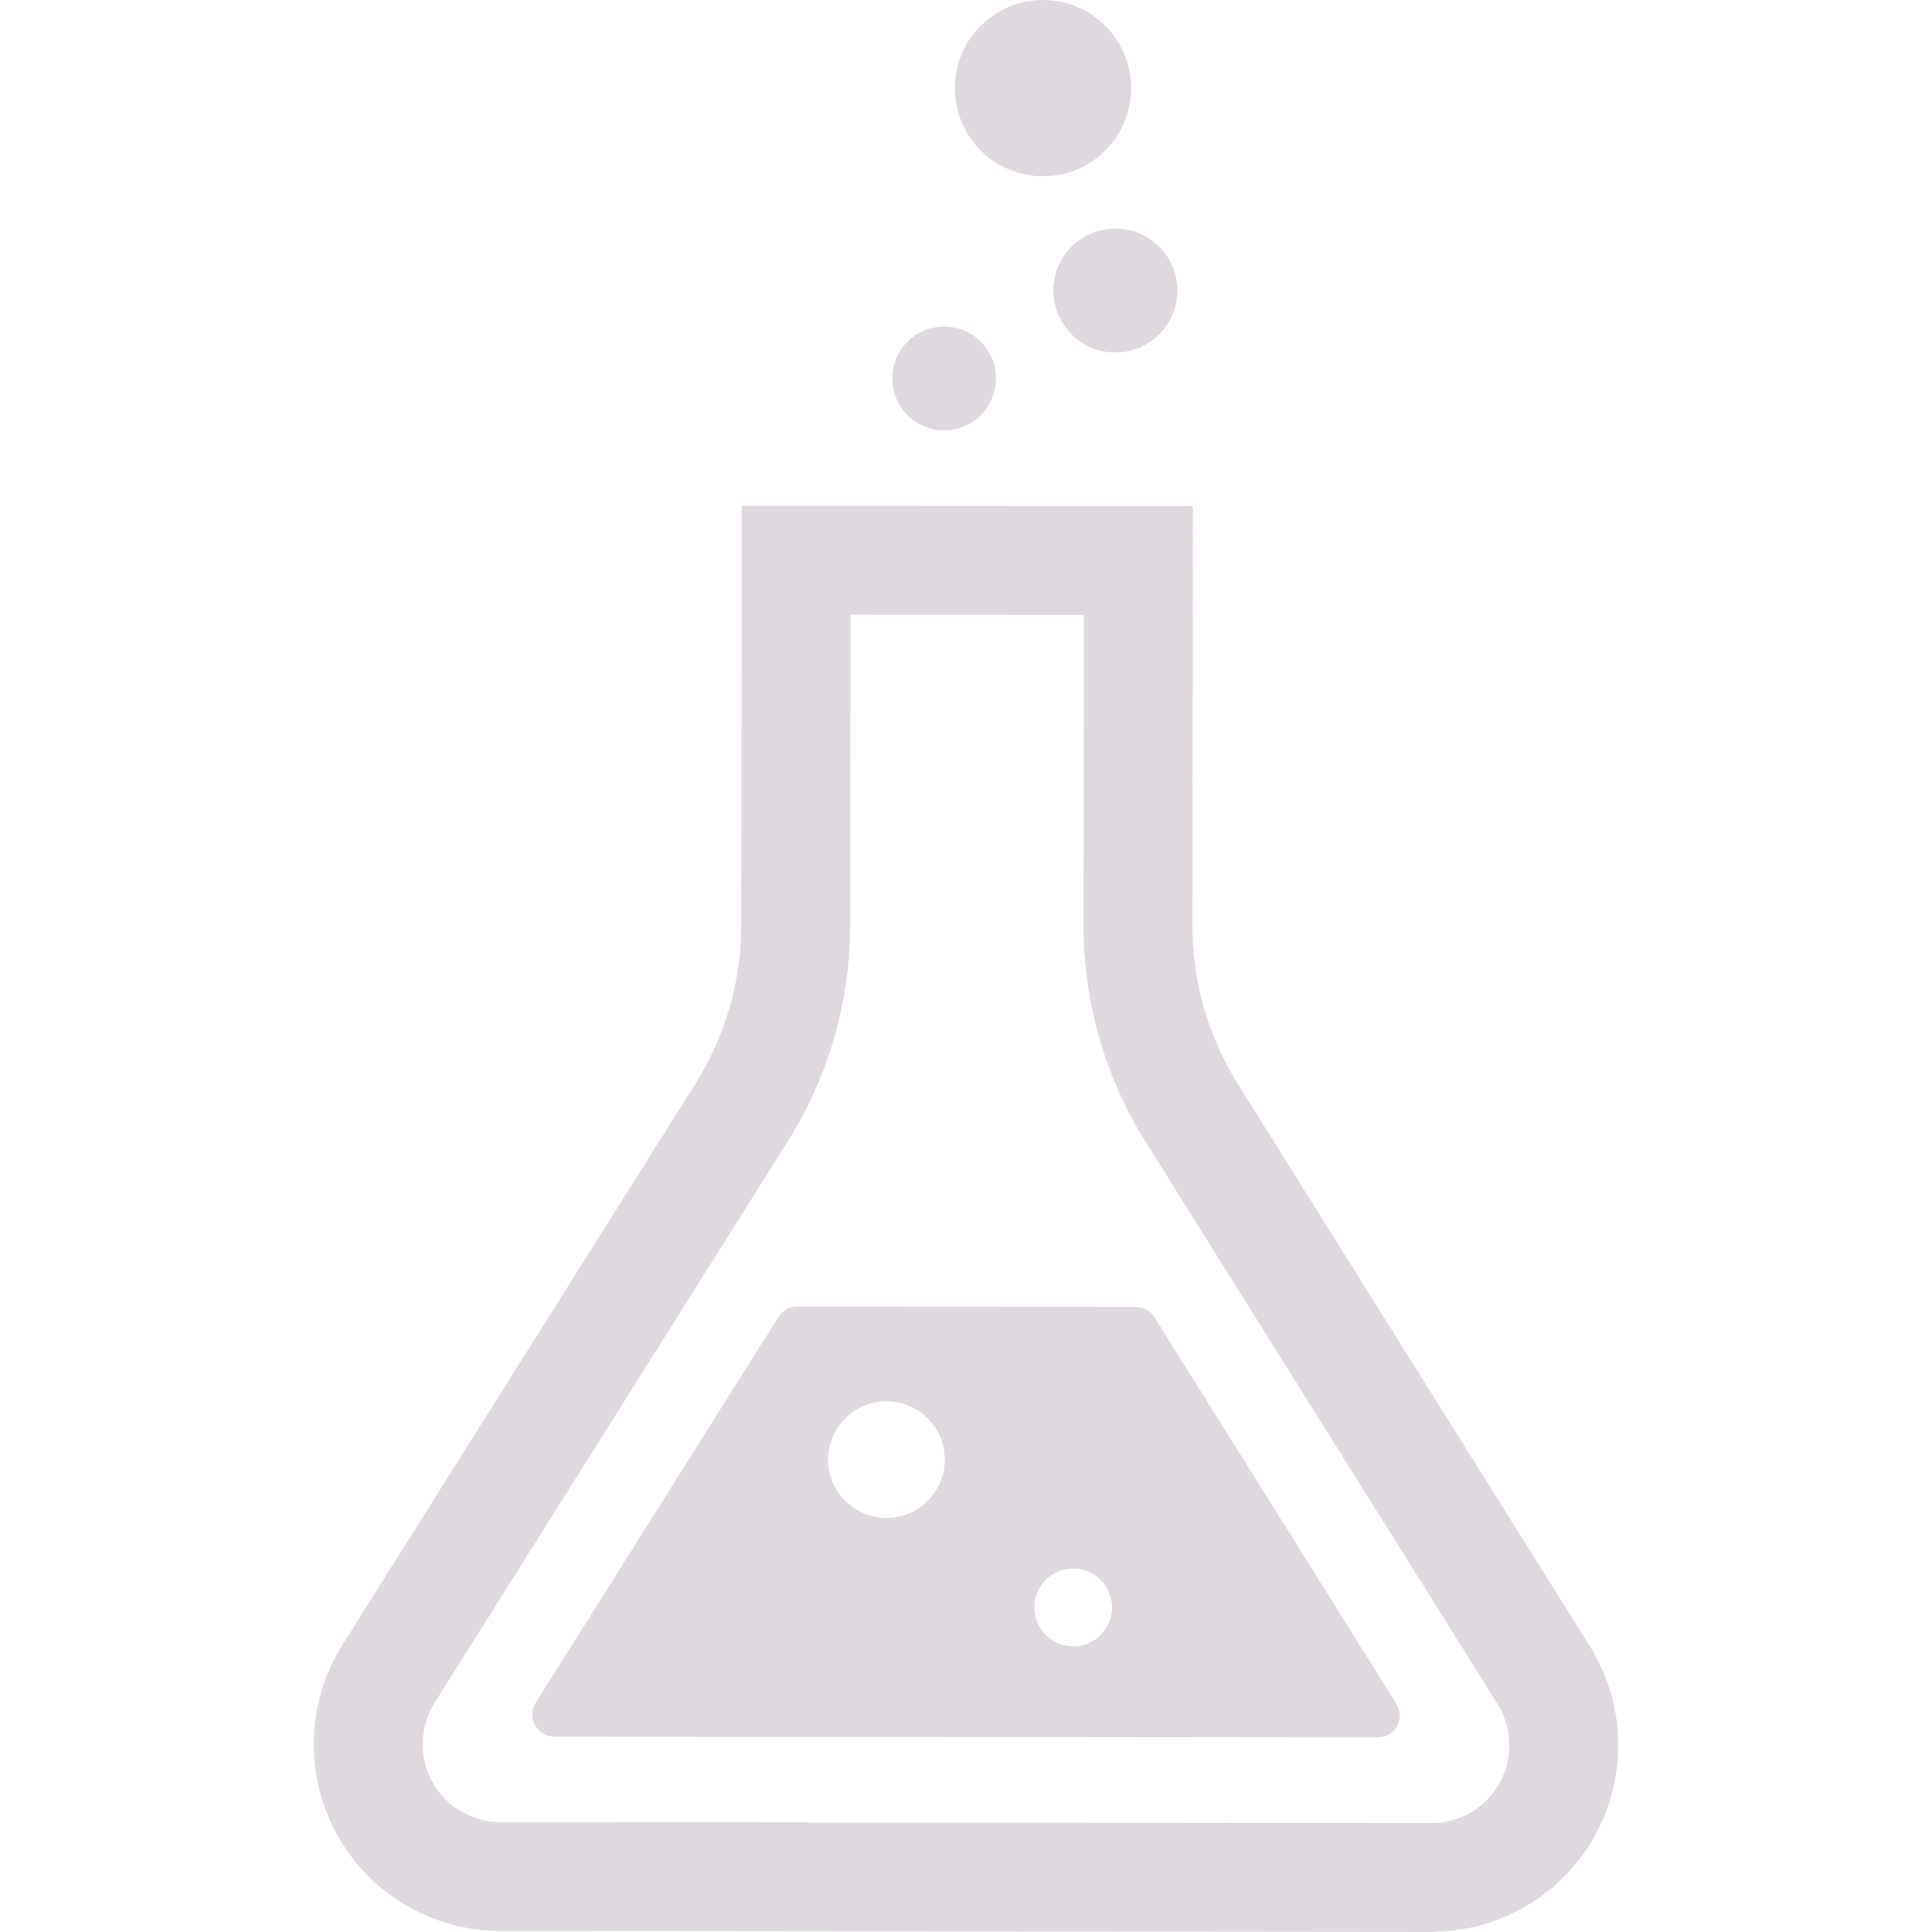
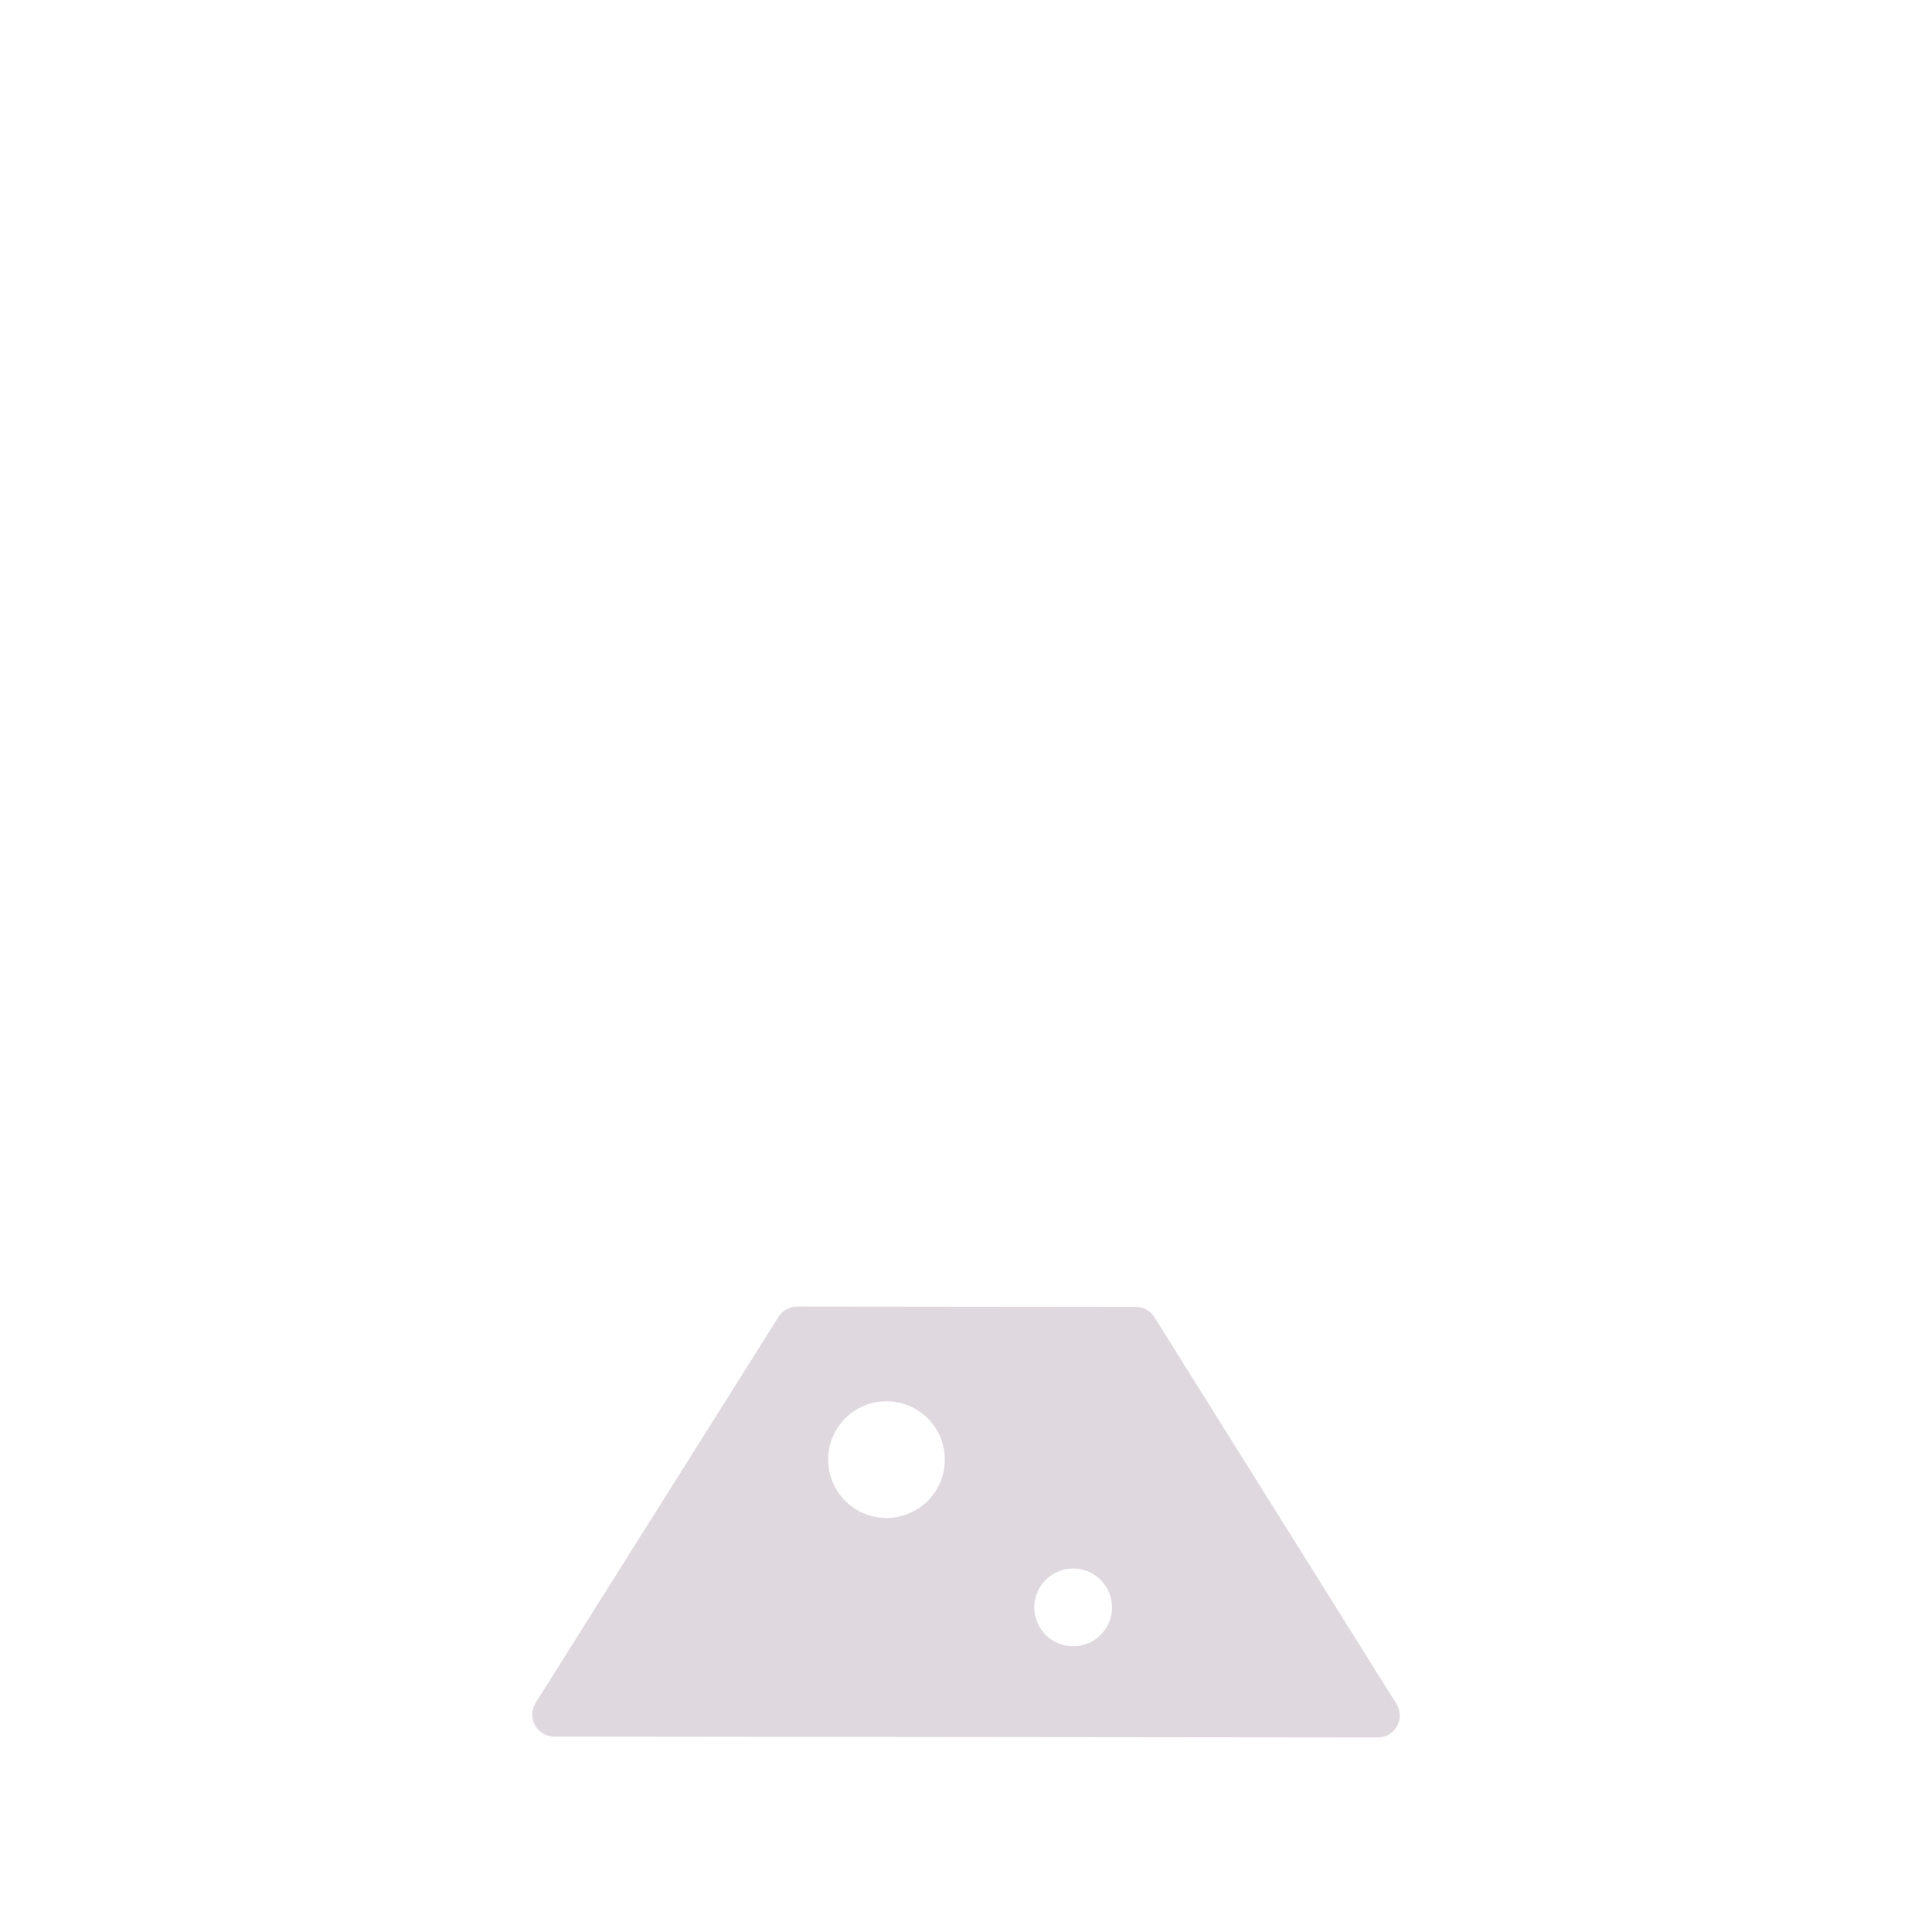
<svg xmlns="http://www.w3.org/2000/svg" width="60" height="60" viewBox="0 0 60 60" fill="none">
-   <path d="M49.373 51.124L38.444 33.668C37.522 32.193 37.032 30.491 37.032 28.751L37.048 15.722L23.037 15.707L23.022 28.727C23.02 30.468 22.527 32.175 21.6 33.65L10.633 51.084C10.042 52.023 9.744 53.096 9.744 54.169C9.744 55.132 9.983 56.098 10.464 56.971C11.485 58.82 13.427 59.967 15.537 59.969L44.452 60H44.453C44.532 60 44.572 59.996 44.573 59.996L44.572 59.992C46.635 59.951 48.525 58.822 49.53 57.013V57.011C50.015 56.137 50.256 55.167 50.256 54.201C50.256 53.132 49.96 52.062 49.373 51.124ZM46.571 55.373C46.146 56.141 45.336 56.619 44.459 56.617C44.449 56.617 44.447 56.619 44.441 56.619L15.54 56.587C14.661 56.586 13.85 56.107 13.427 55.337C13.224 54.971 13.126 54.572 13.126 54.169C13.126 53.721 13.249 53.276 13.496 52.884L24.462 35.451C25.729 33.437 26.4 31.109 26.404 28.729L26.415 19.093L33.662 19.101L33.651 28.739V28.743V28.751C33.651 31.125 34.319 33.449 35.578 35.462L46.506 52.918C46.751 53.309 46.874 53.754 46.875 54.201C46.874 54.605 46.775 55.005 46.571 55.373Z" fill="#DFD9DF" />
-   <path d="M32.387 5.475C33.9 5.477 35.126 4.253 35.128 2.739C35.129 1.228 33.906 0.001 32.394 6.81789e-07C30.881 -0.001 29.654 1.222 29.653 2.735C29.651 4.247 30.875 5.473 32.387 5.475Z" fill="#DFD9DF" />
-   <path d="M29.32 13.362C30.21 13.364 30.931 12.643 30.931 11.754C30.932 10.864 30.213 10.143 29.324 10.142C28.434 10.141 27.711 10.862 27.71 11.751C27.71 12.641 28.43 13.362 29.32 13.362Z" fill="#DFD9DF" />
-   <path d="M32.713 9.019C32.712 10.083 33.573 10.943 34.637 10.947C35.699 10.947 36.563 10.087 36.564 9.023C36.565 7.961 35.704 7.099 34.641 7.099C33.577 7.096 32.714 7.956 32.713 9.019Z" fill="#DFD9DF" />
  <path d="M35.852 40.907C35.727 40.707 35.508 40.586 35.273 40.586L24.758 40.575C24.522 40.575 24.302 40.695 24.178 40.895L16.635 52.882C16.503 53.094 16.494 53.36 16.616 53.579C16.735 53.797 16.965 53.932 17.215 53.932L42.786 53.959C43.036 53.96 43.264 53.826 43.386 53.607C43.507 53.389 43.499 53.123 43.366 52.913L35.852 40.907ZM27.53 47.141C26.53 47.141 25.719 46.33 25.719 45.331C25.719 44.328 26.53 43.518 27.53 43.518C28.531 43.518 29.342 44.328 29.342 45.331C29.342 46.33 28.531 47.141 27.53 47.141ZM33.328 51.127C32.661 51.127 32.121 50.587 32.121 49.92C32.121 49.253 32.661 48.712 33.328 48.712C33.995 48.712 34.535 49.253 34.535 49.92C34.535 50.586 33.995 51.127 33.328 51.127Z" fill="#DFD9DF" />
</svg>